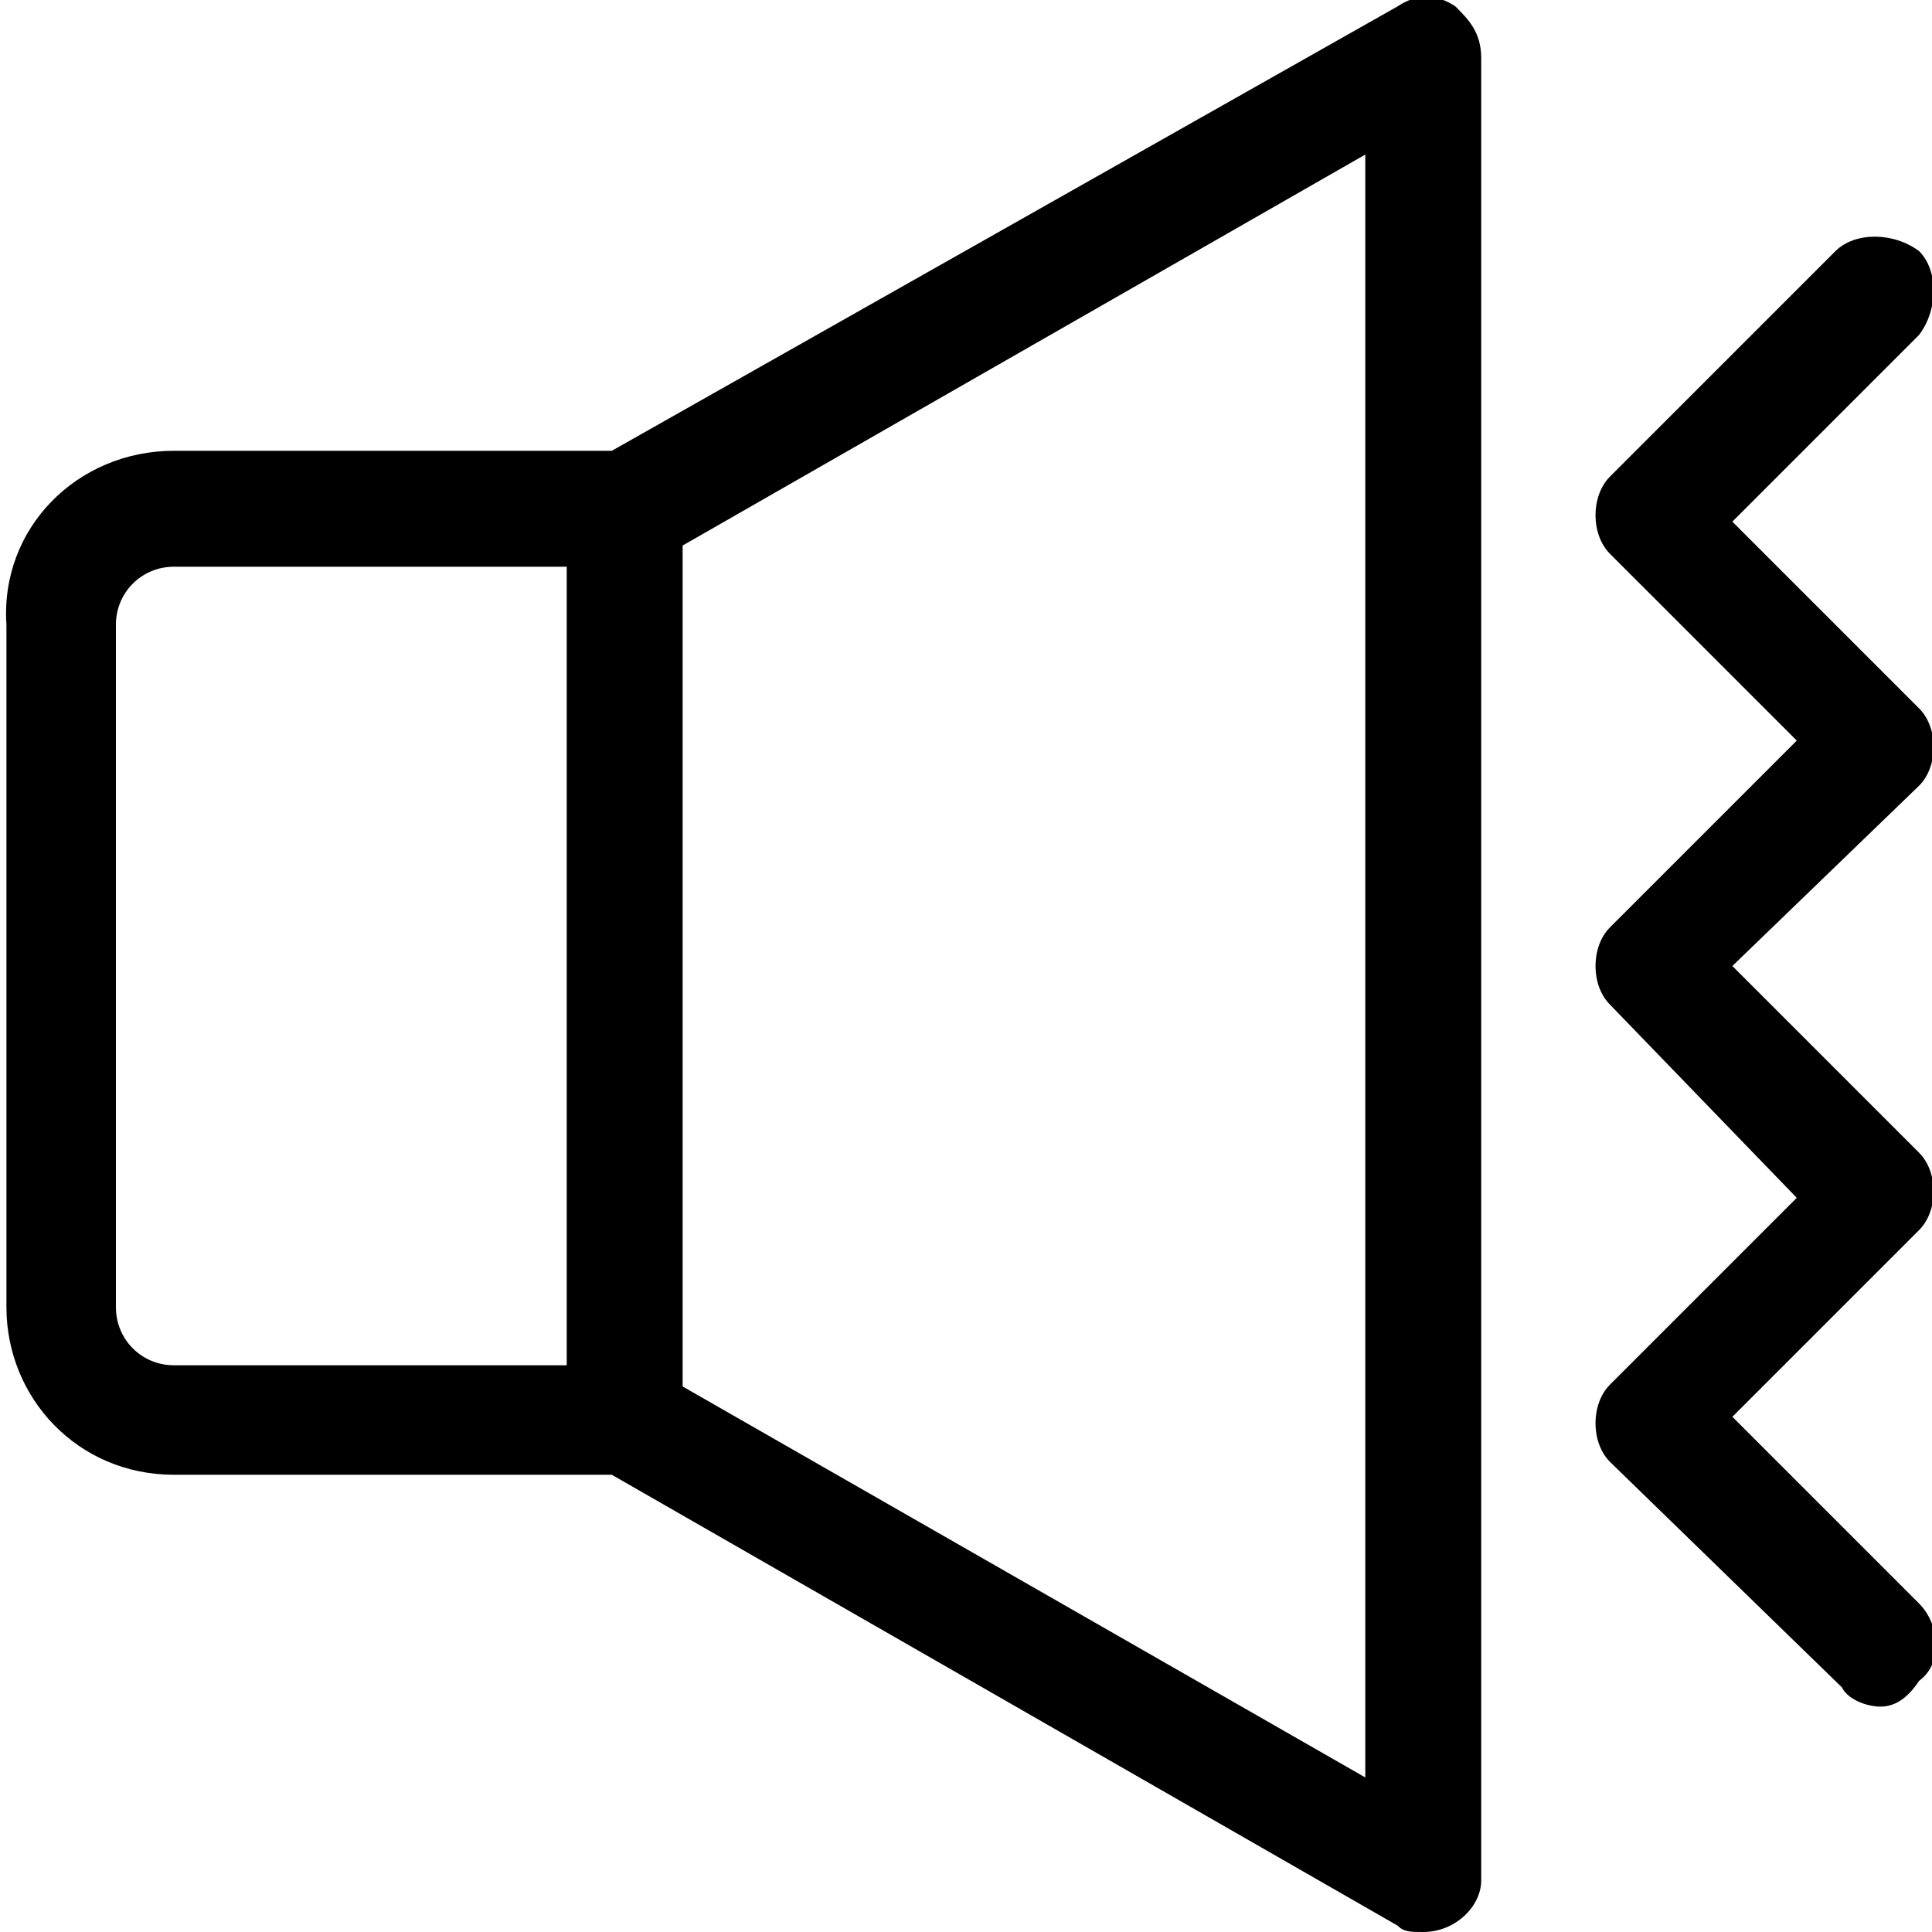
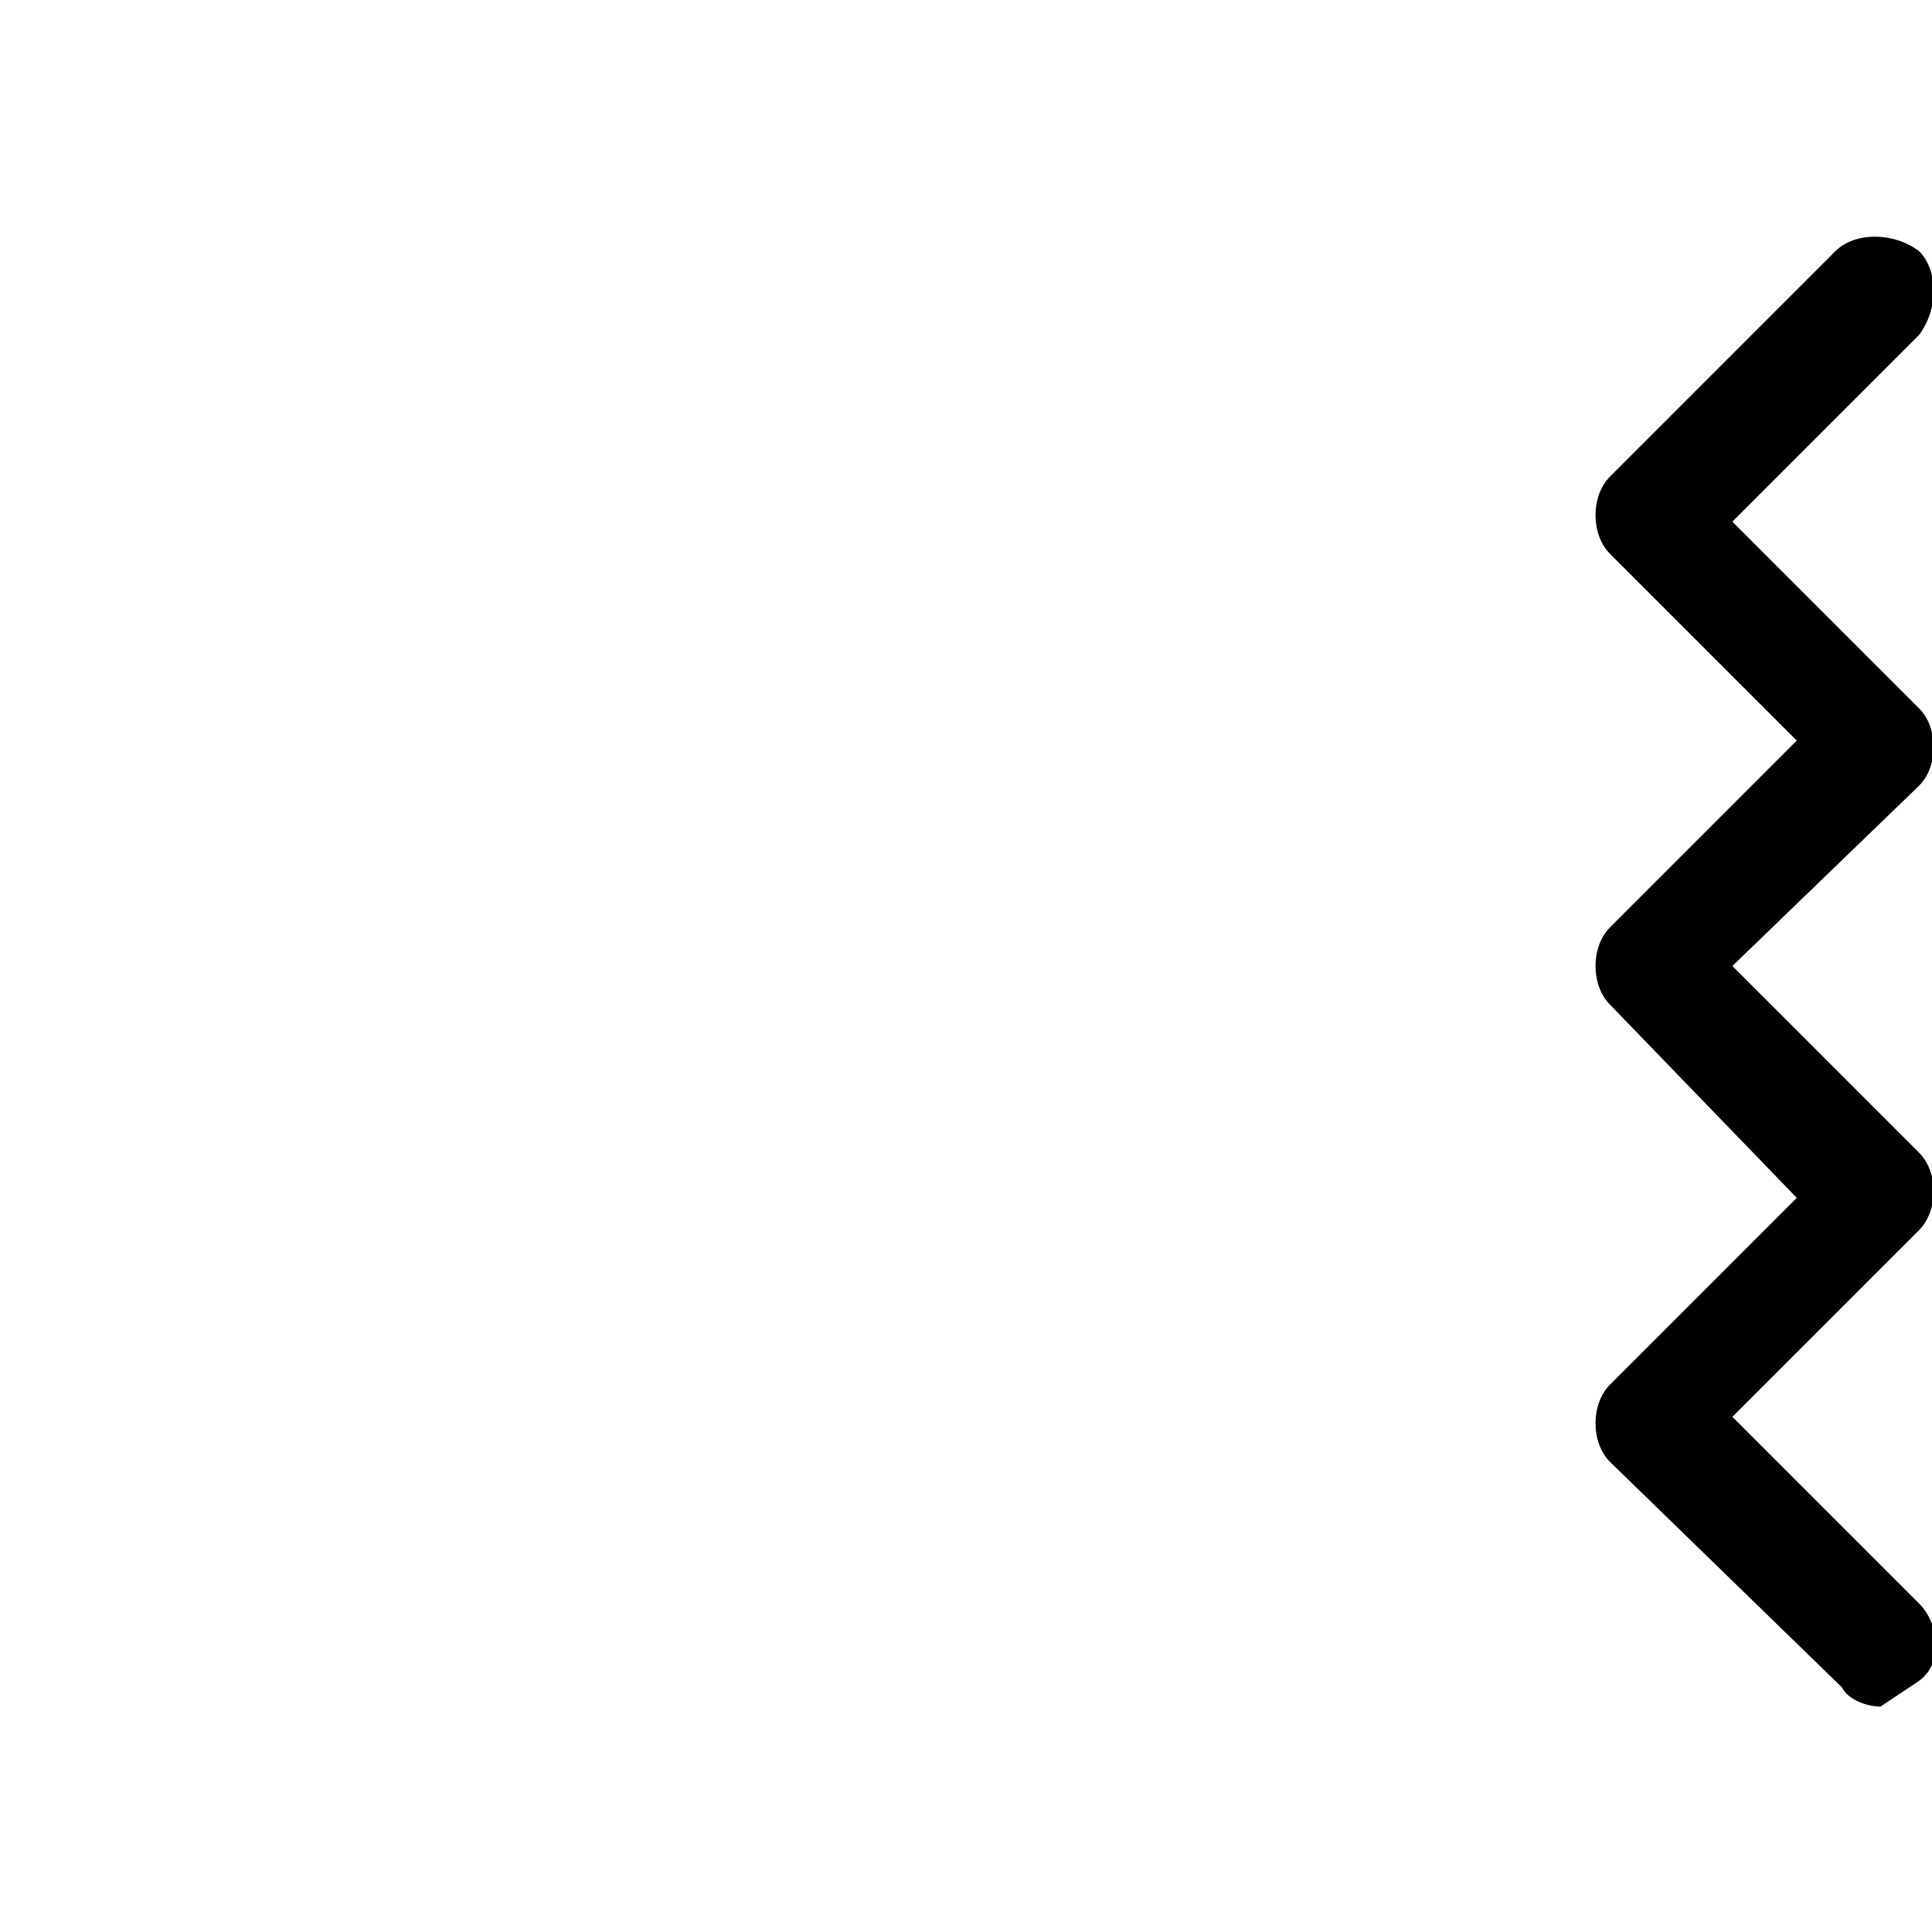
<svg xmlns="http://www.w3.org/2000/svg" version="1.1" id="Layer_1" x="0px" y="0px" viewBox="0 0 30 30" style="enable-background:new 0 0 30 30;" xml:space="preserve">
  <g id="Vibrate-2">
-     <path d="M22.1,30c-0.2,0-0.3,0-0.4-0.1L9.5,22.9H2.7c-1.5,0-2.6-1.2-2.6-2.6V9.7C0,8.2,1.2,7,2.7,7h6.8l12.2-6.9   c0.3-0.2,0.6-0.2,0.9,0C22.8,0.3,23,0.5,23,0.9v28.3C23,29.6,22.6,30,22.1,30z M2.7,8.8c-0.5,0-0.9,0.4-0.9,0.9v10.6   c0,0.5,0.4,0.9,0.9,0.9h7.1c0.2,0,0.3,0,0.4,0.1l11,6.3V2.4l-11,6.3C10,8.8,9.9,8.8,9.7,8.8L2.7,8.8z" />
-     <path d="M9.7,22.9c-0.5,0-0.9-0.4-0.9-0.9V7.9C8.9,7.4,9.3,7,9.7,7c0.5,0,0.9,0.4,0.9,0.9v14.1C10.6,22.5,10.2,22.9,9.7,22.9z" />
-     <path d="M29.2,26.5c-0.2,0-0.5-0.1-0.6-0.3L25,22.7c-0.3-0.3-0.3-0.9,0-1.2l2.9-2.9L25,15.6c-0.3-0.3-0.3-0.9,0-1.2l2.9-2.9L25,8.6   c-0.3-0.3-0.3-0.9,0-1.2l3.5-3.5c0.3-0.3,0.9-0.3,1.3,0c0.3,0.3,0.3,0.9,0,1.3l-2.9,2.9l2.9,2.9c0.3,0.3,0.3,0.9,0,1.2L26.9,15   l2.9,2.9c0.3,0.3,0.3,0.9,0,1.2l-2.9,2.9l2.9,2.9c0.3,0.3,0.4,0.9,0,1.2C29.6,26.4,29.4,26.5,29.2,26.5z" />
+     <path d="M29.2,26.5c-0.2,0-0.5-0.1-0.6-0.3L25,22.7c-0.3-0.3-0.3-0.9,0-1.2l2.9-2.9L25,15.6c-0.3-0.3-0.3-0.9,0-1.2l2.9-2.9L25,8.6   c-0.3-0.3-0.3-0.9,0-1.2l3.5-3.5c0.3-0.3,0.9-0.3,1.3,0c0.3,0.3,0.3,0.9,0,1.3l-2.9,2.9l2.9,2.9c0.3,0.3,0.3,0.9,0,1.2L26.9,15   l2.9,2.9c0.3,0.3,0.3,0.9,0,1.2l-2.9,2.9l2.9,2.9c0.3,0.3,0.4,0.9,0,1.2z" />
  </g>
</svg>